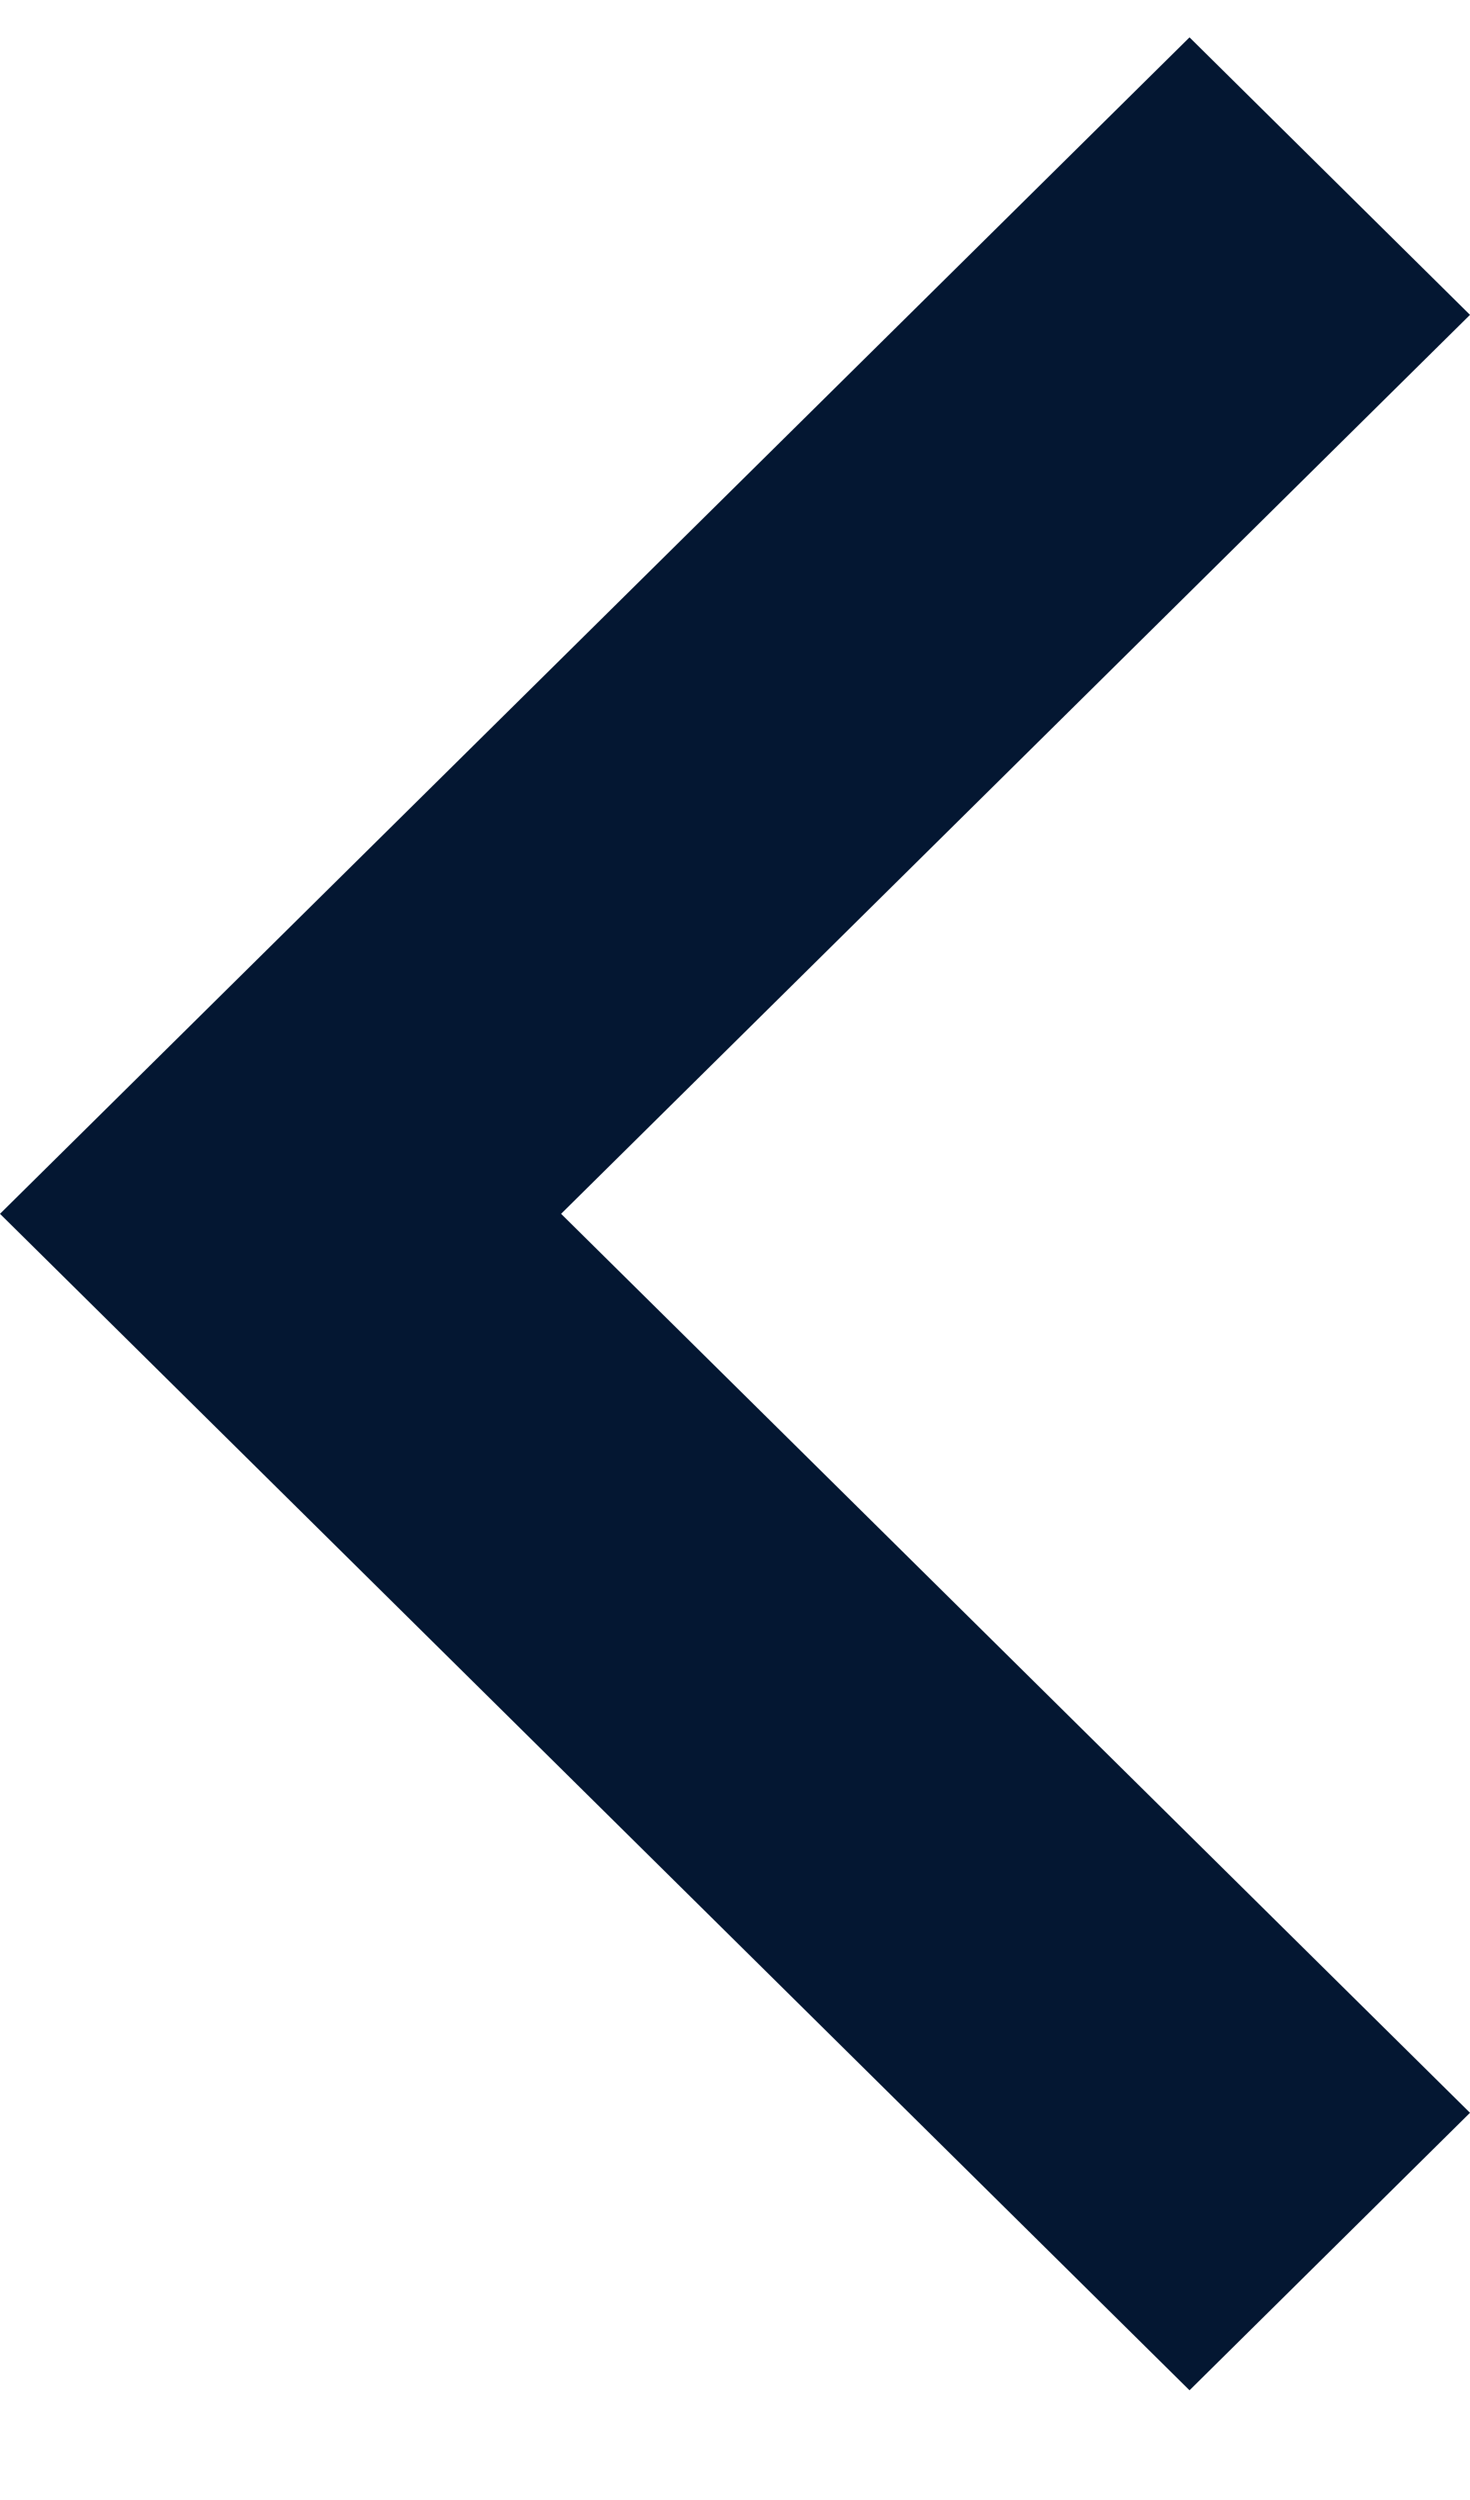
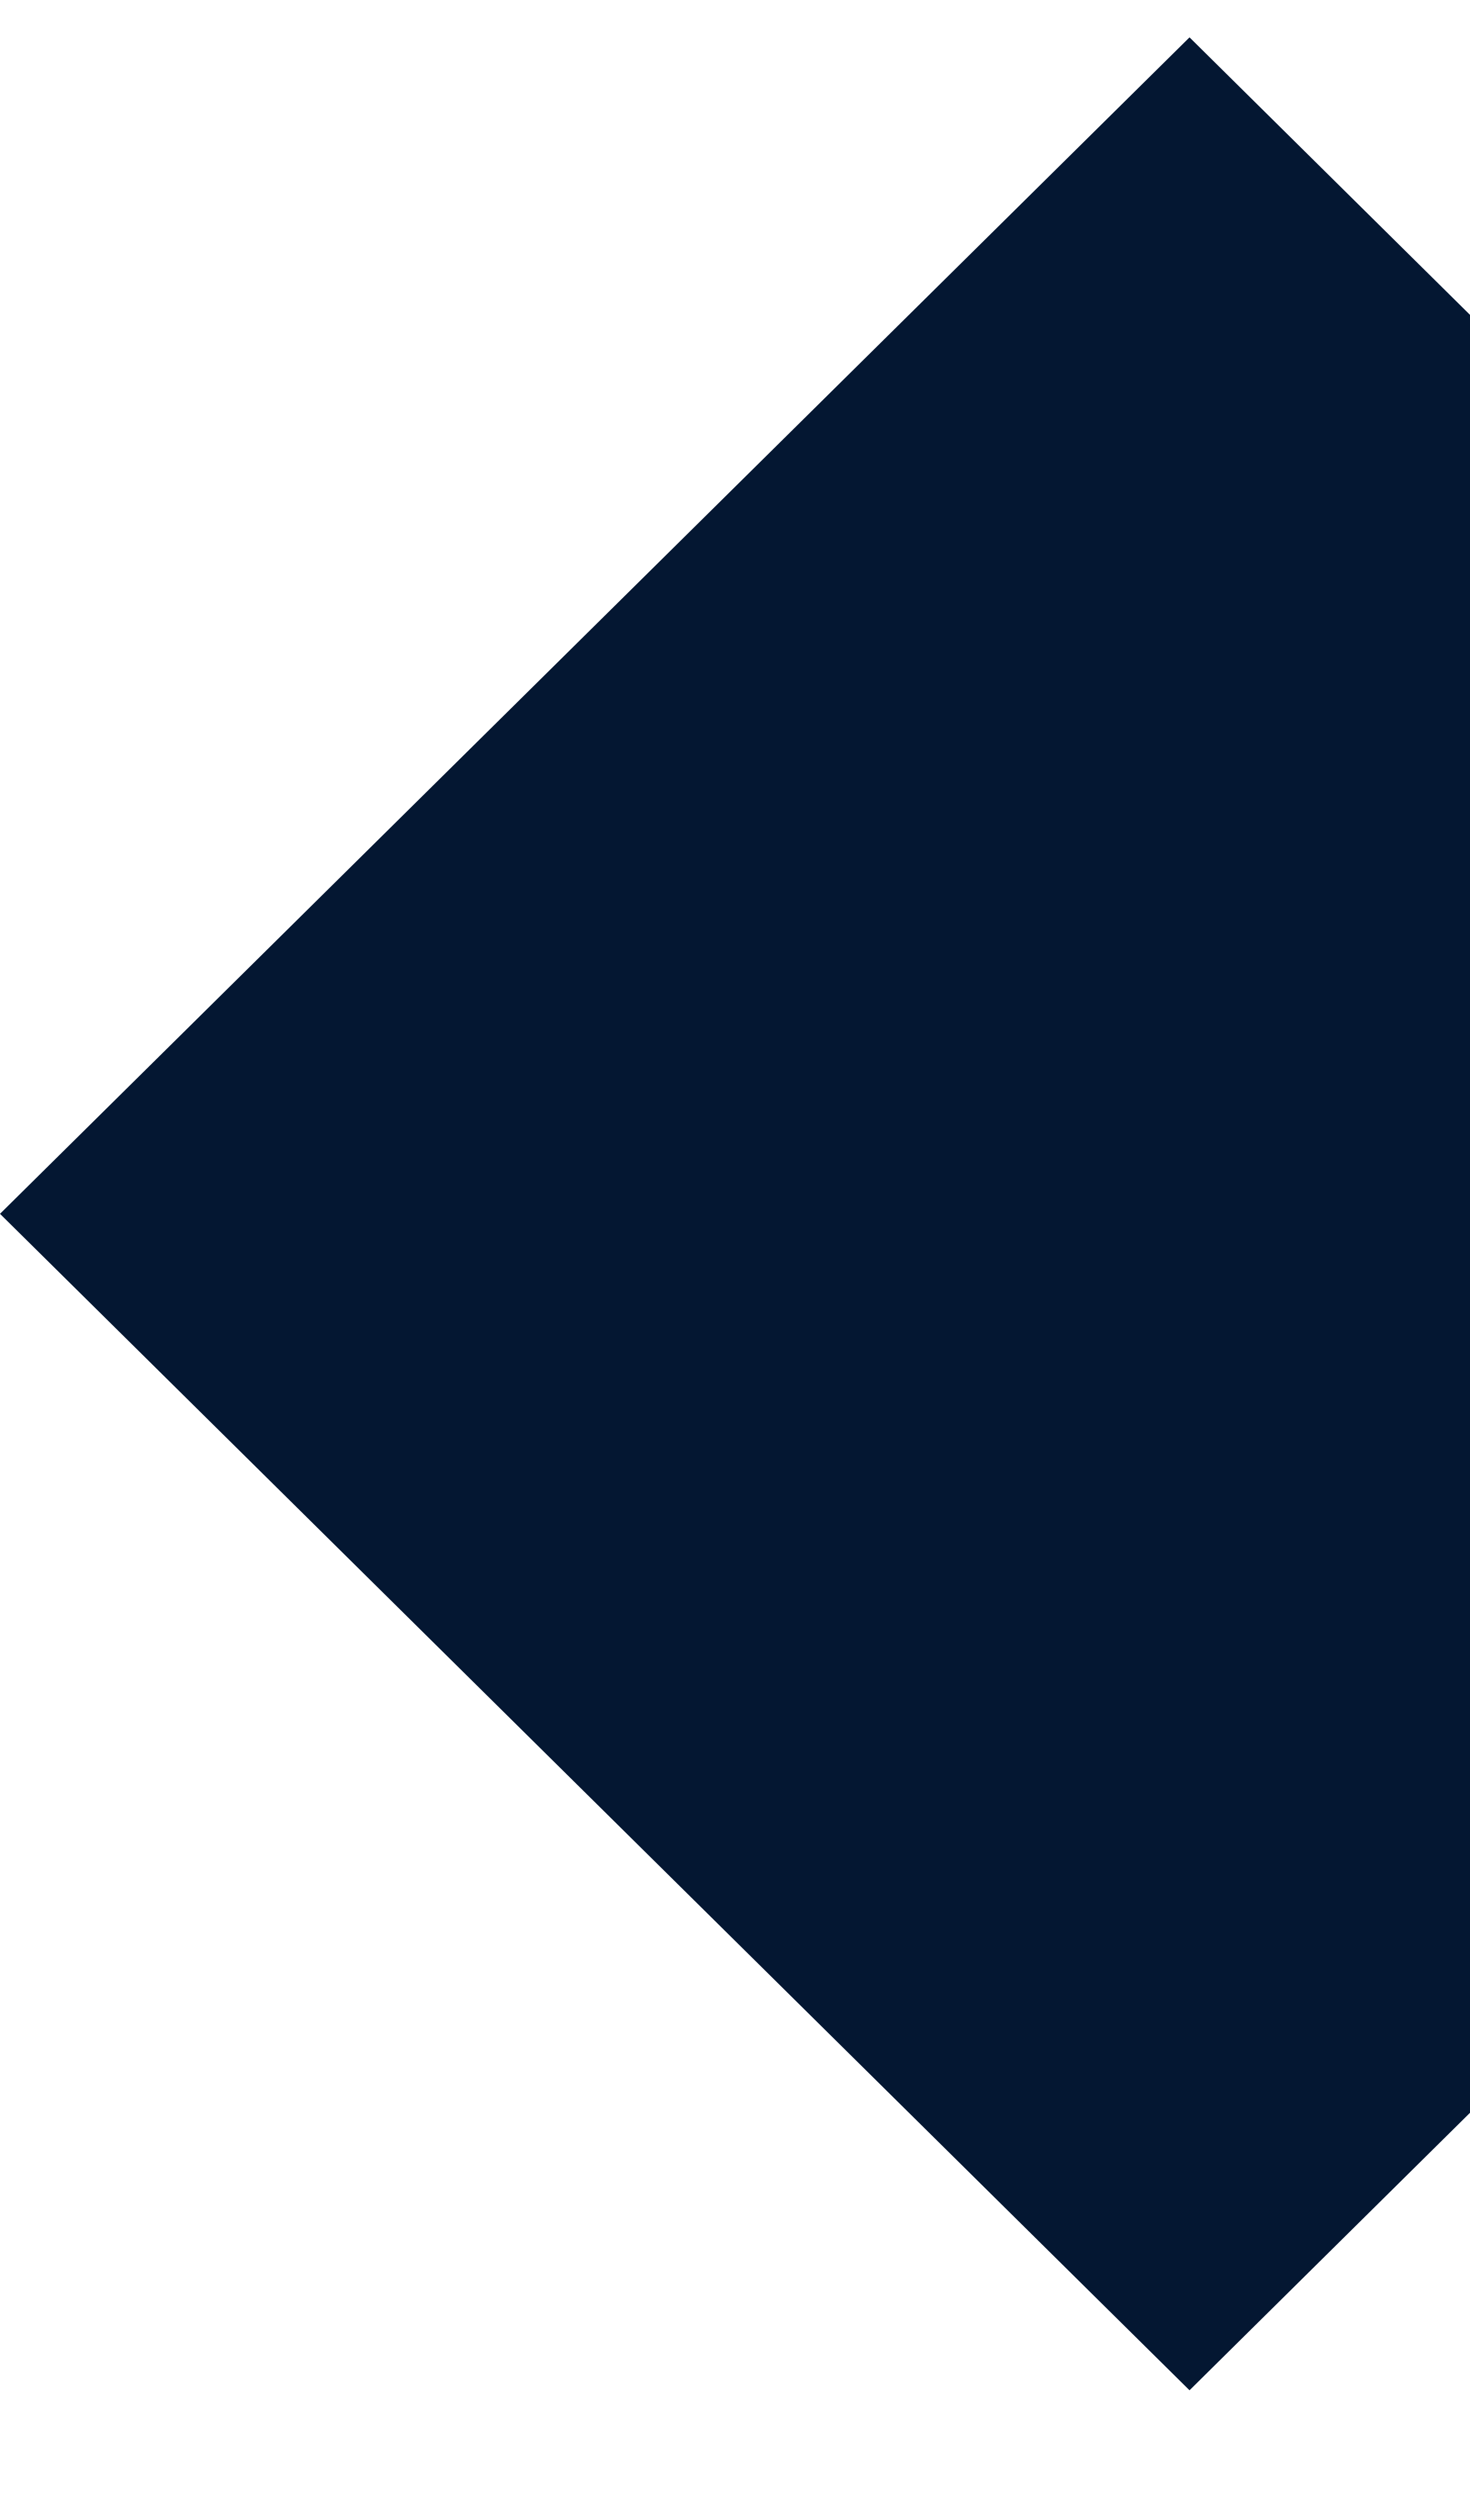
<svg xmlns="http://www.w3.org/2000/svg" width="10" height="17" viewBox="0 0 10 17" fill="none">
-   <path d="M10 14.367L8.092 16.254L0 8.254L8.092 0.254L10 2.141L3.817 8.254L10 14.367Z" fill="#041732" />
+   <path d="M10 14.367L8.092 16.254L0 8.254L8.092 0.254L10 2.141L10 14.367Z" fill="#041732" />
</svg>